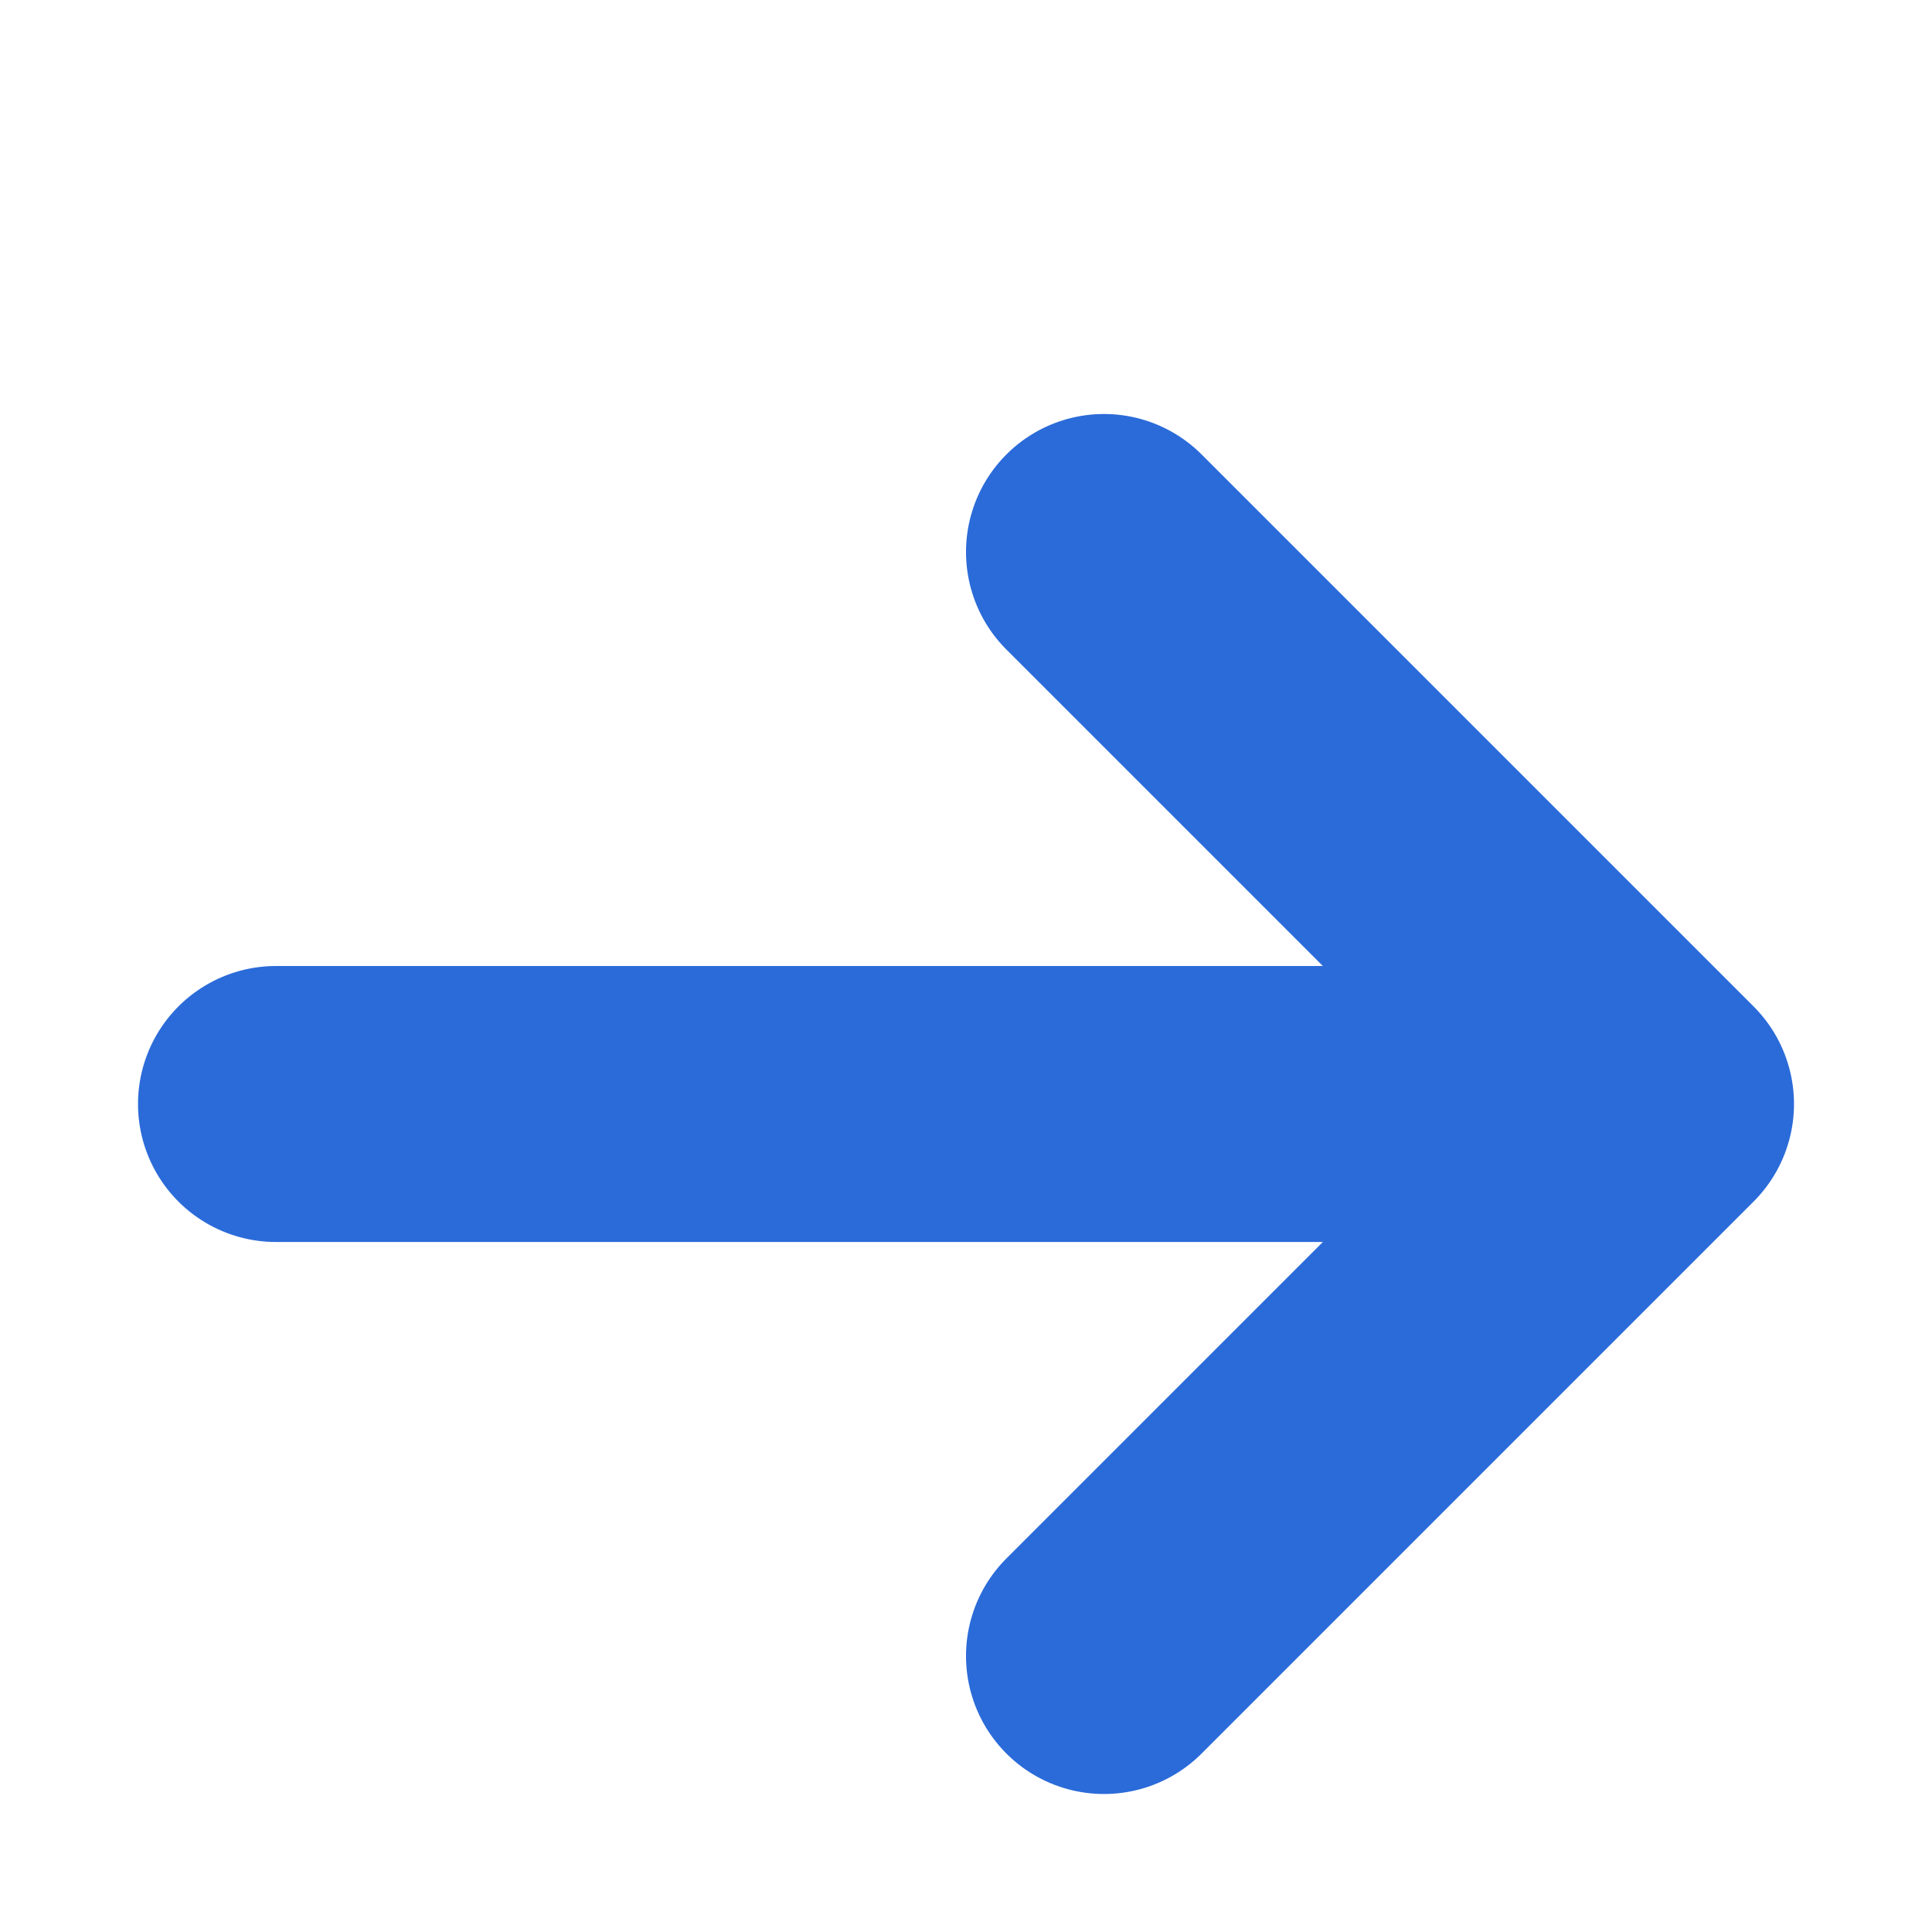
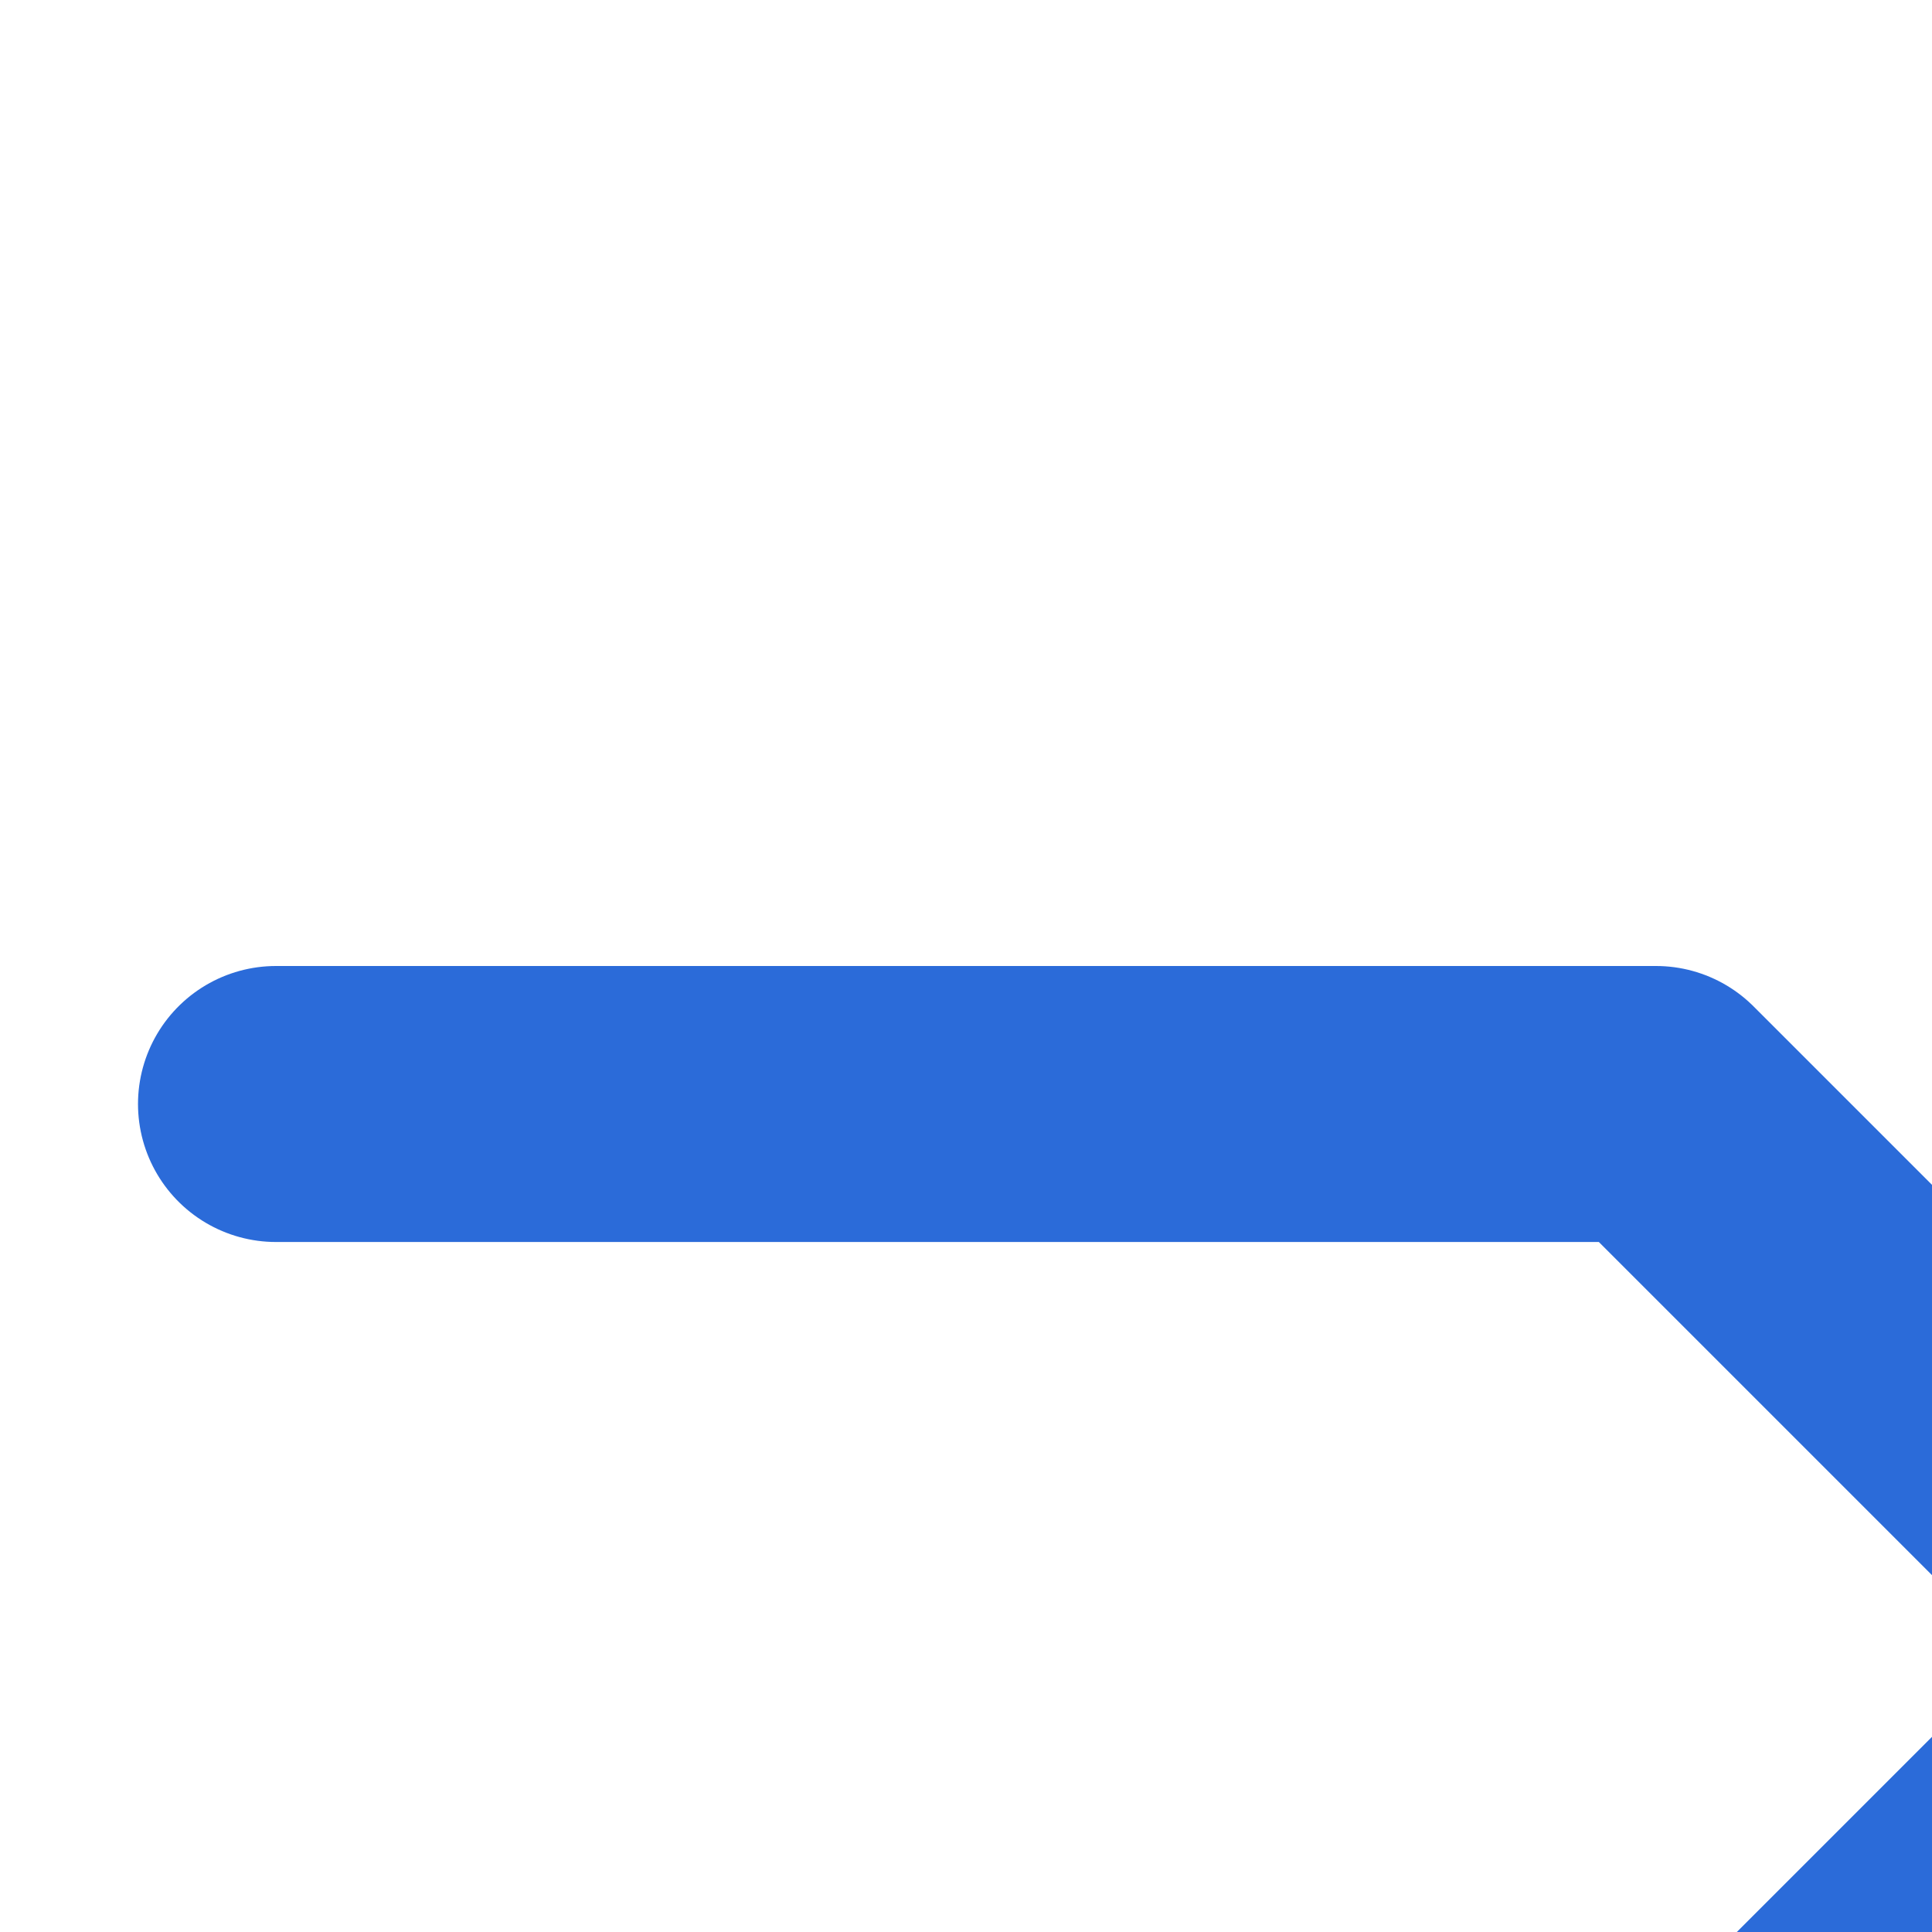
<svg xmlns="http://www.w3.org/2000/svg" width="18" height="18" viewBox="0 0 14 14" fill="none" stroke="#2B6BD9" stroke-width="2.0" stroke-linecap="round" stroke-linejoin="round">
-   <path d="M2 8h10M8 4l4 4-4 4" />
+   <path d="M2 8h10l4 4-4 4" />
</svg>